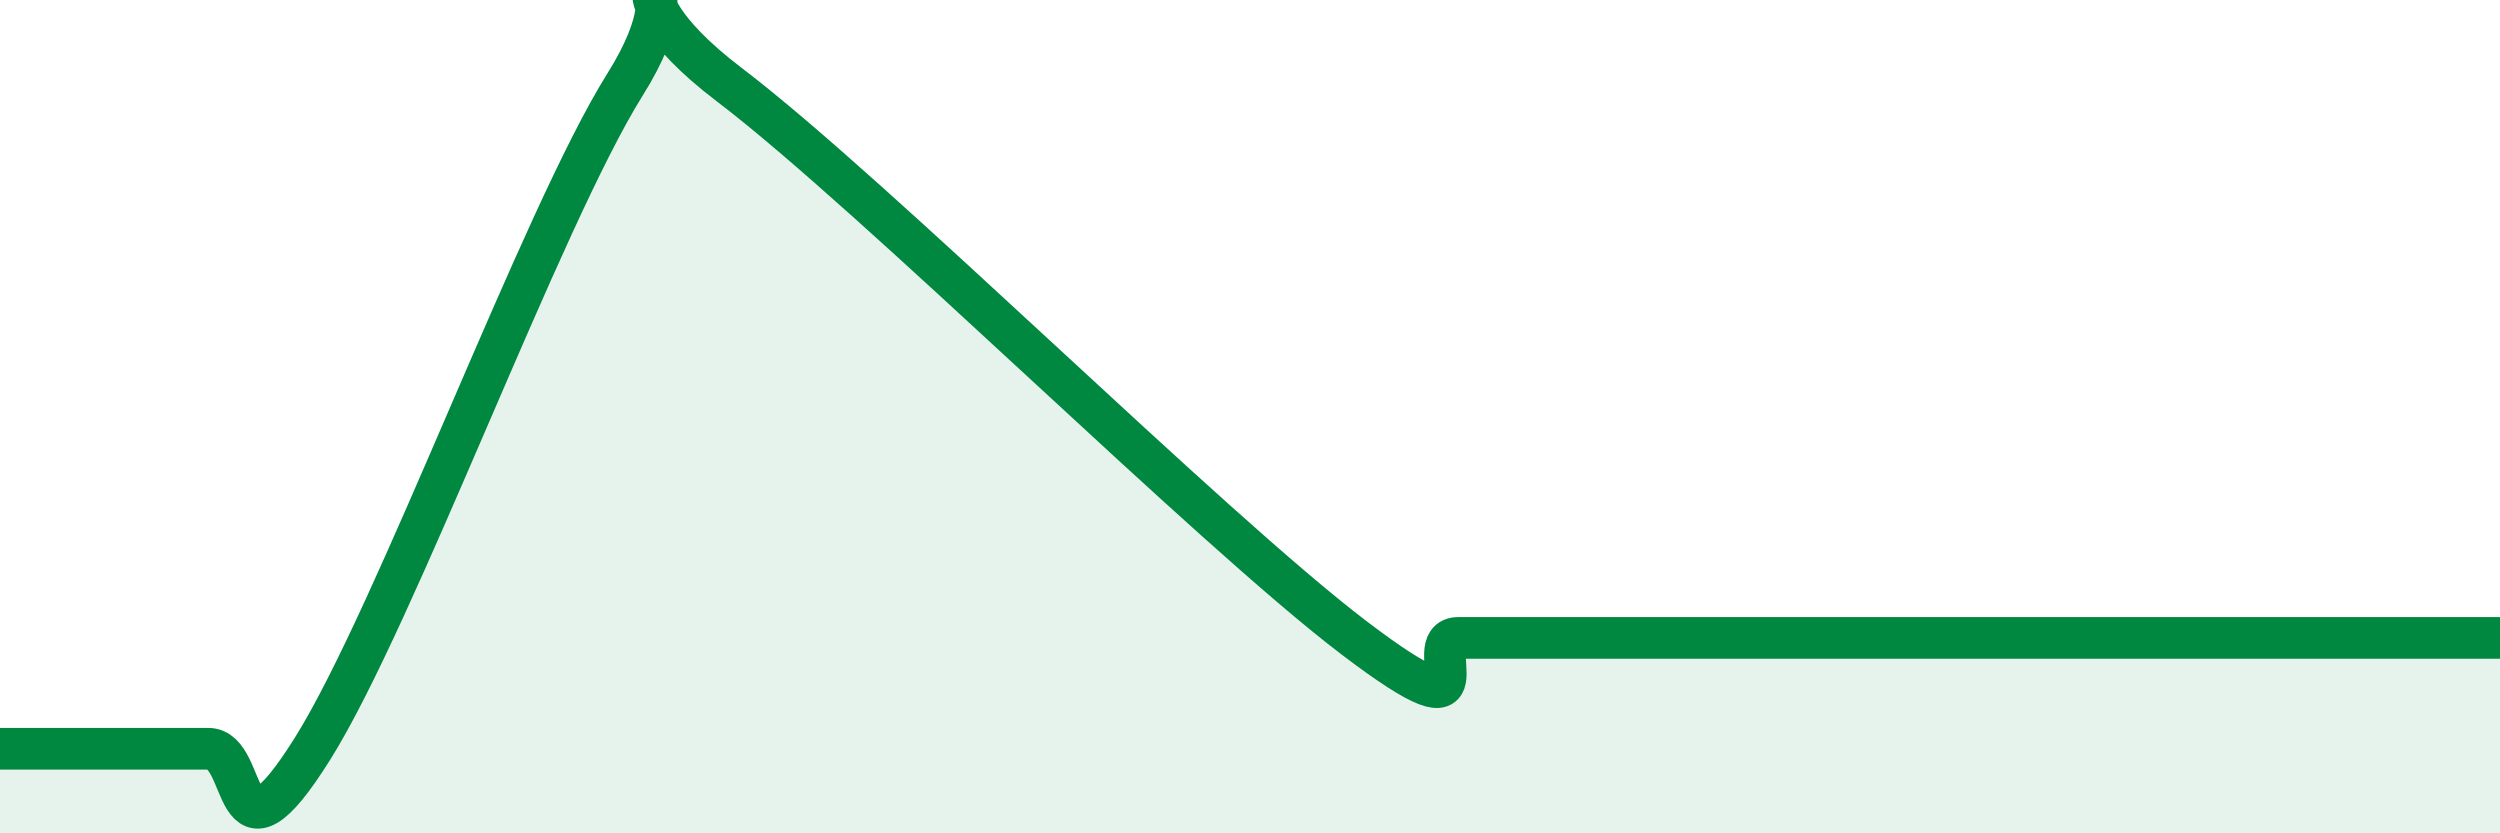
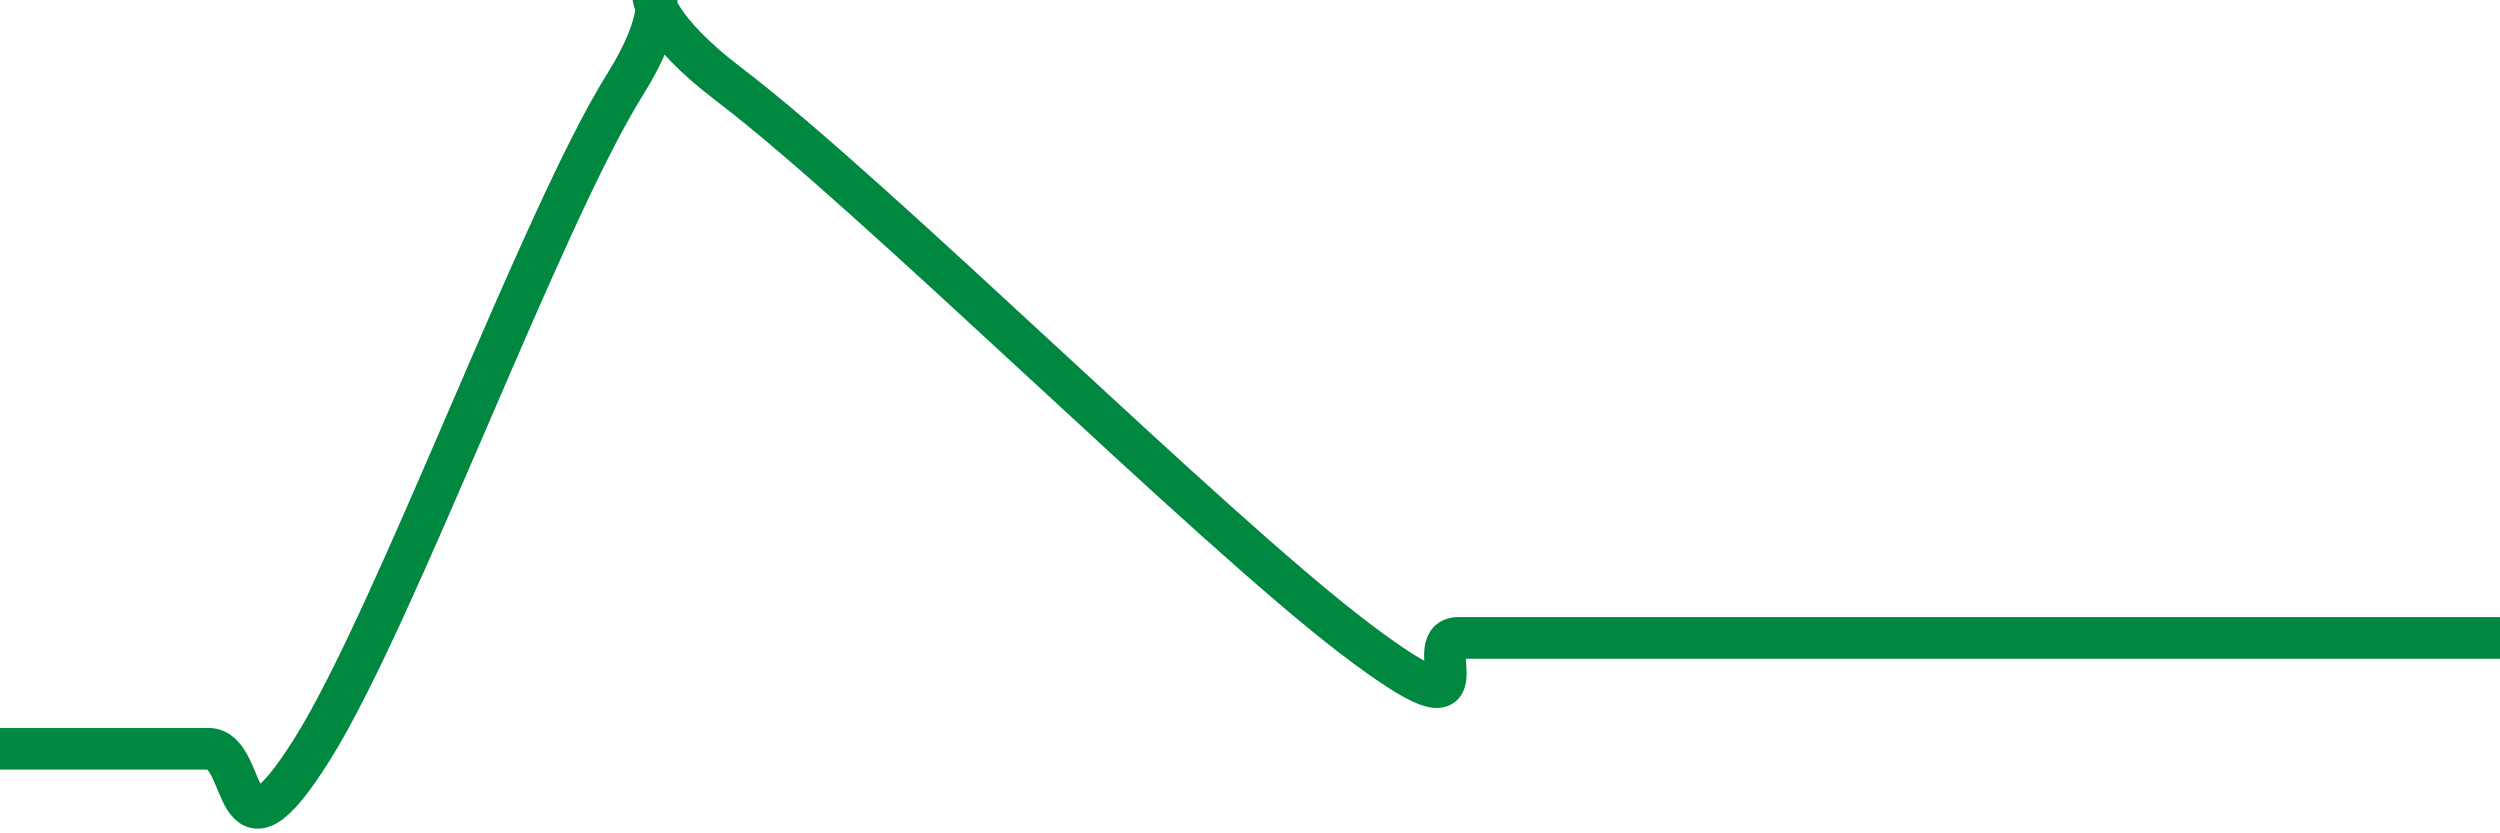
<svg xmlns="http://www.w3.org/2000/svg" width="60" height="20" viewBox="0 0 60 20">
-   <path d="M 0,17.97 C 0.5,17.97 1.5,17.97 2.5,17.97 C 3.5,17.97 4,17.97 5,17.97 C 6,17.97 5.5,21.16 7.5,17.97 C 9.5,14.78 13,5.22 15,2.03 C 17,-1.16 14,-0.63 17.5,2.03 C 21,4.69 29,12.65 32.5,15.31 C 36,17.97 34,15.31 35,15.31 C 36,15.31 36.5,15.31 37.5,15.31 C 38.5,15.31 39,15.31 40,15.31 C 41,15.31 41.5,15.31 42.5,15.31 C 43.5,15.31 44,15.31 45,15.31 C 46,15.31 46.5,15.31 47.5,15.31 C 48.5,15.31 49,15.31 50,15.31 C 51,15.31 51.5,15.31 52.5,15.31 C 53.5,15.31 53.5,15.31 55,15.31 C 56.5,15.31 59,15.31 60,15.31L60 20L0 20Z" fill="#008740" opacity="0.1" stroke-linecap="round" stroke-linejoin="round" />
  <path d="M 0,17.97 C 0.5,17.97 1.5,17.97 2.5,17.97 C 3.5,17.97 4,17.97 5,17.97 C 6,17.97 5.5,21.16 7.5,17.97 C 9.5,14.78 13,5.22 15,2.03 C 17,-1.16 14,-0.63 17.5,2.03 C 21,4.69 29,12.65 32.5,15.31 C 36,17.97 34,15.31 35,15.31 C 36,15.31 36.5,15.31 37.5,15.31 C 38.5,15.31 39,15.31 40,15.31 C 41,15.31 41.5,15.31 42.5,15.31 C 43.5,15.31 44,15.31 45,15.31 C 46,15.31 46.5,15.31 47.5,15.31 C 48.5,15.31 49,15.31 50,15.31 C 51,15.31 51.5,15.31 52.5,15.31 C 53.5,15.31 53.5,15.31 55,15.31 C 56.5,15.31 59,15.31 60,15.31" stroke="#008740" stroke-width="1" fill="none" stroke-linecap="round" stroke-linejoin="round" />
</svg>